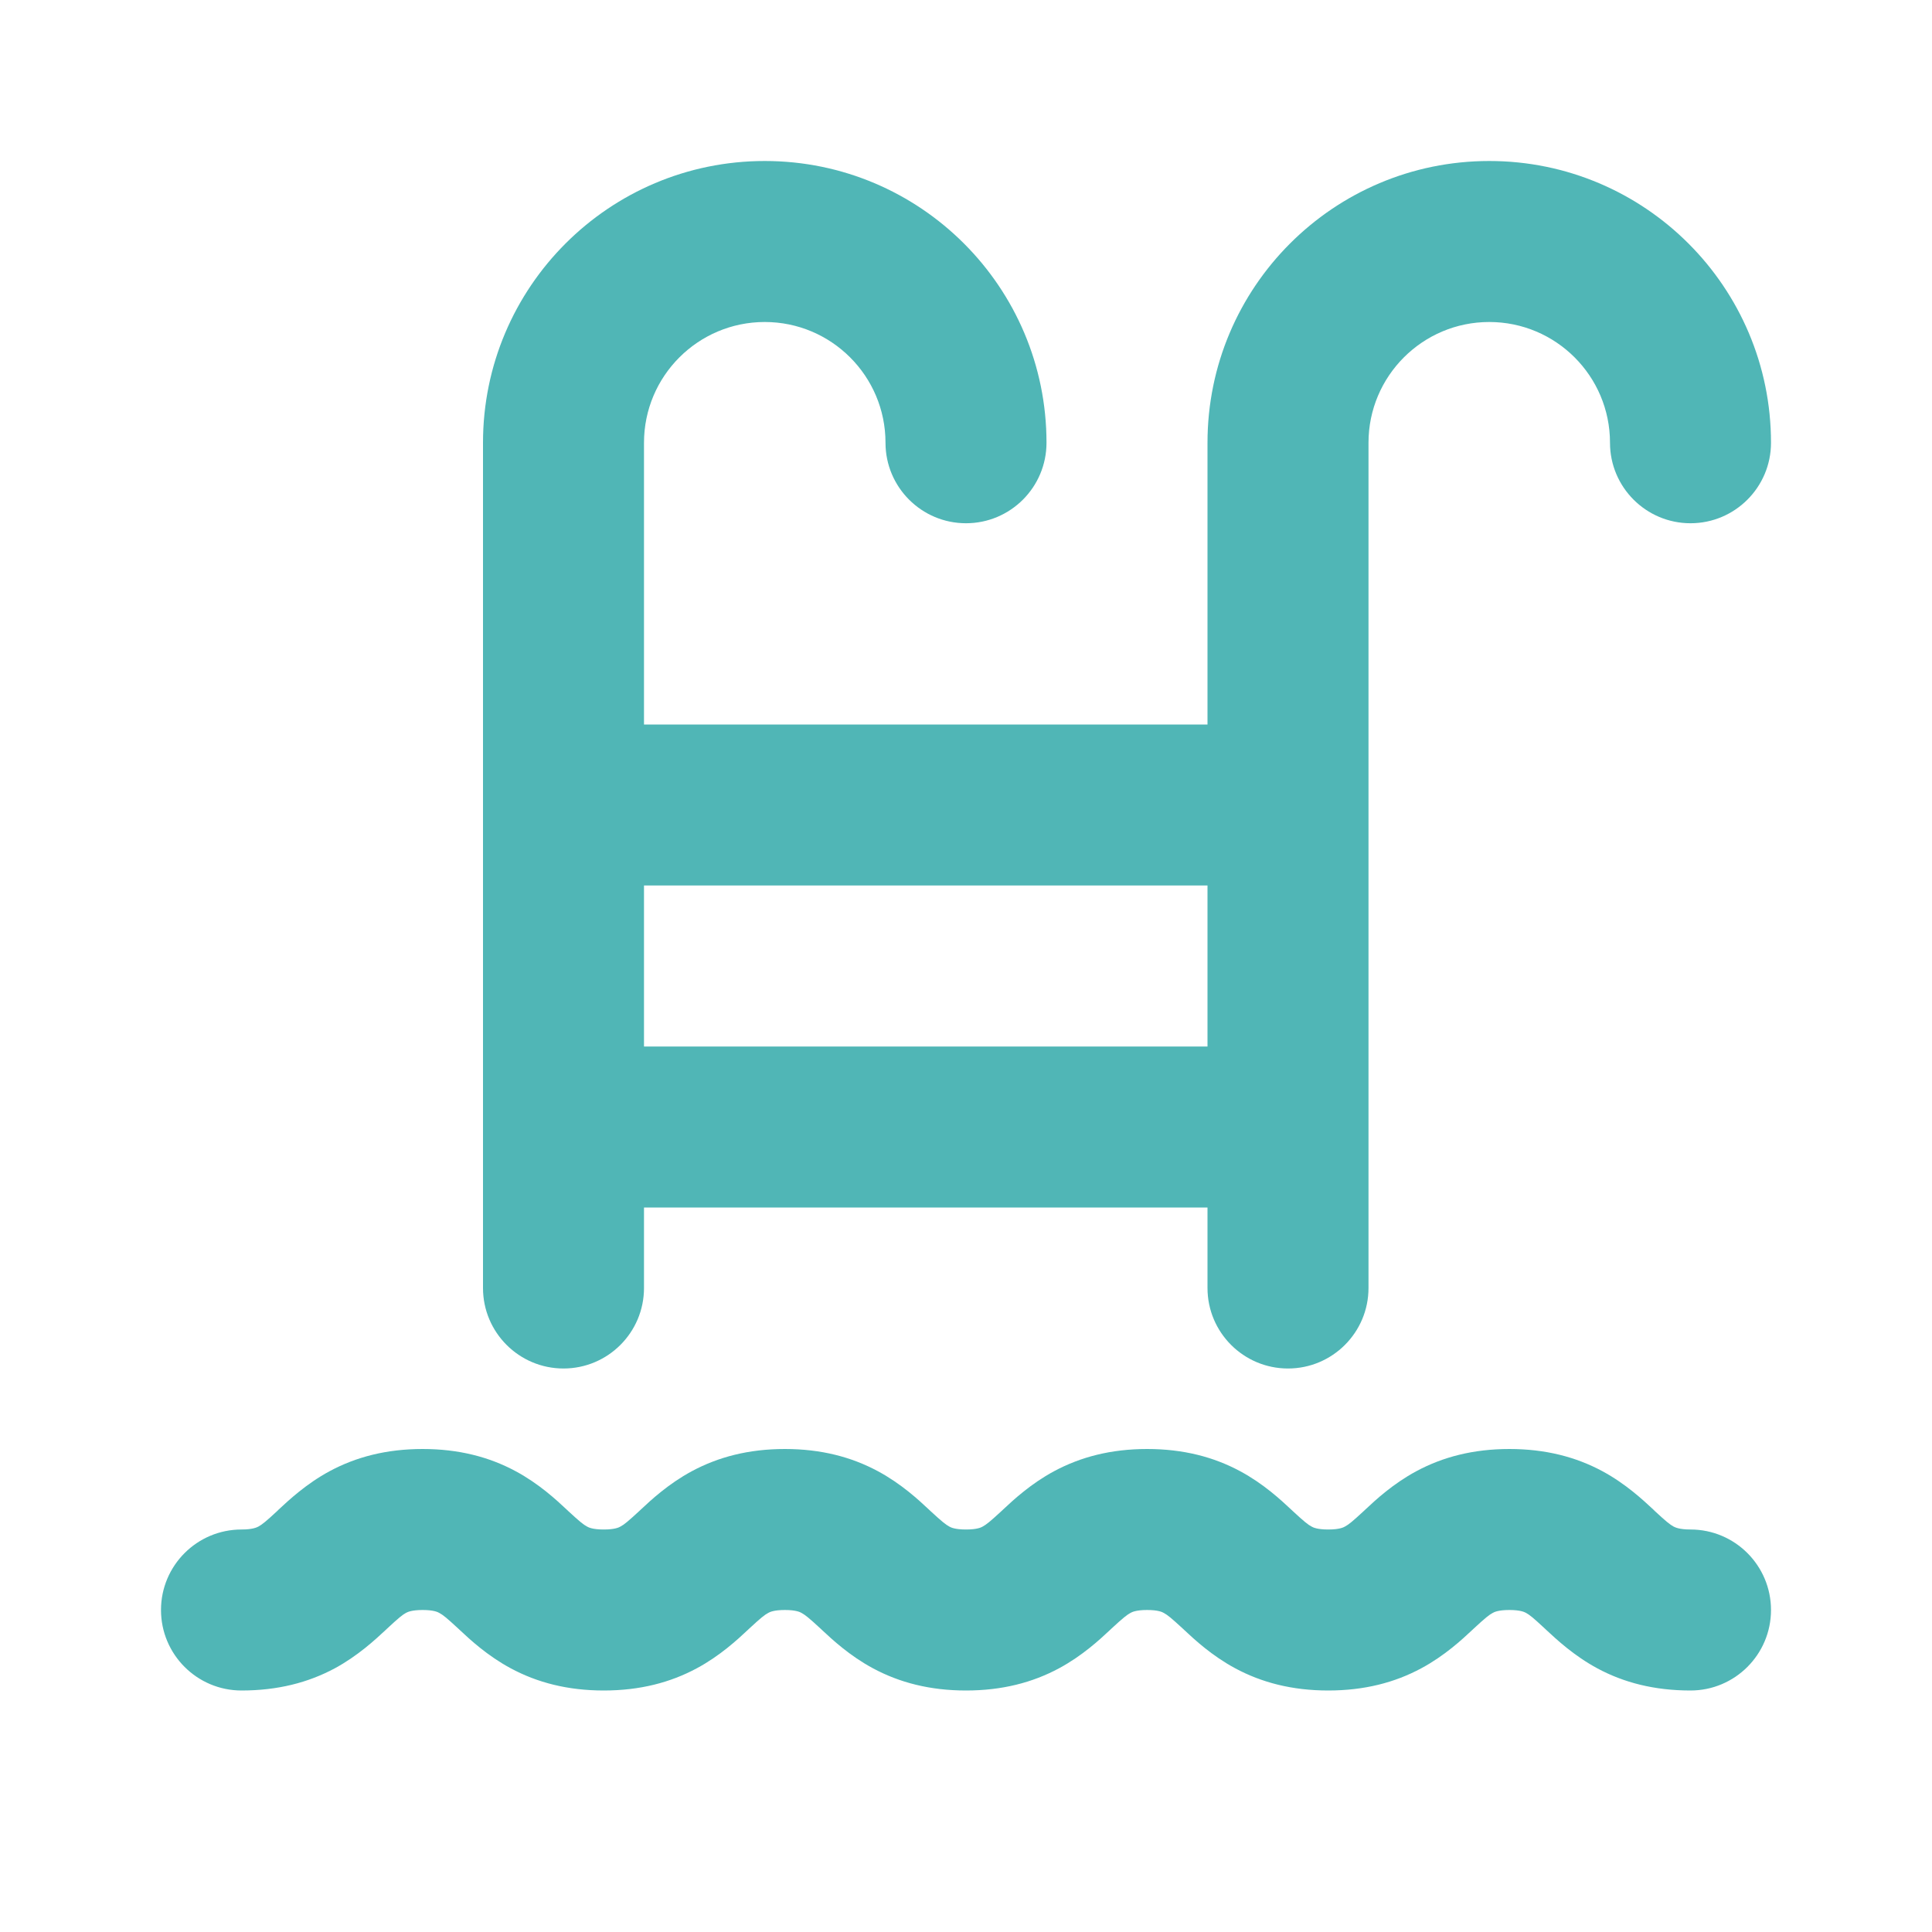
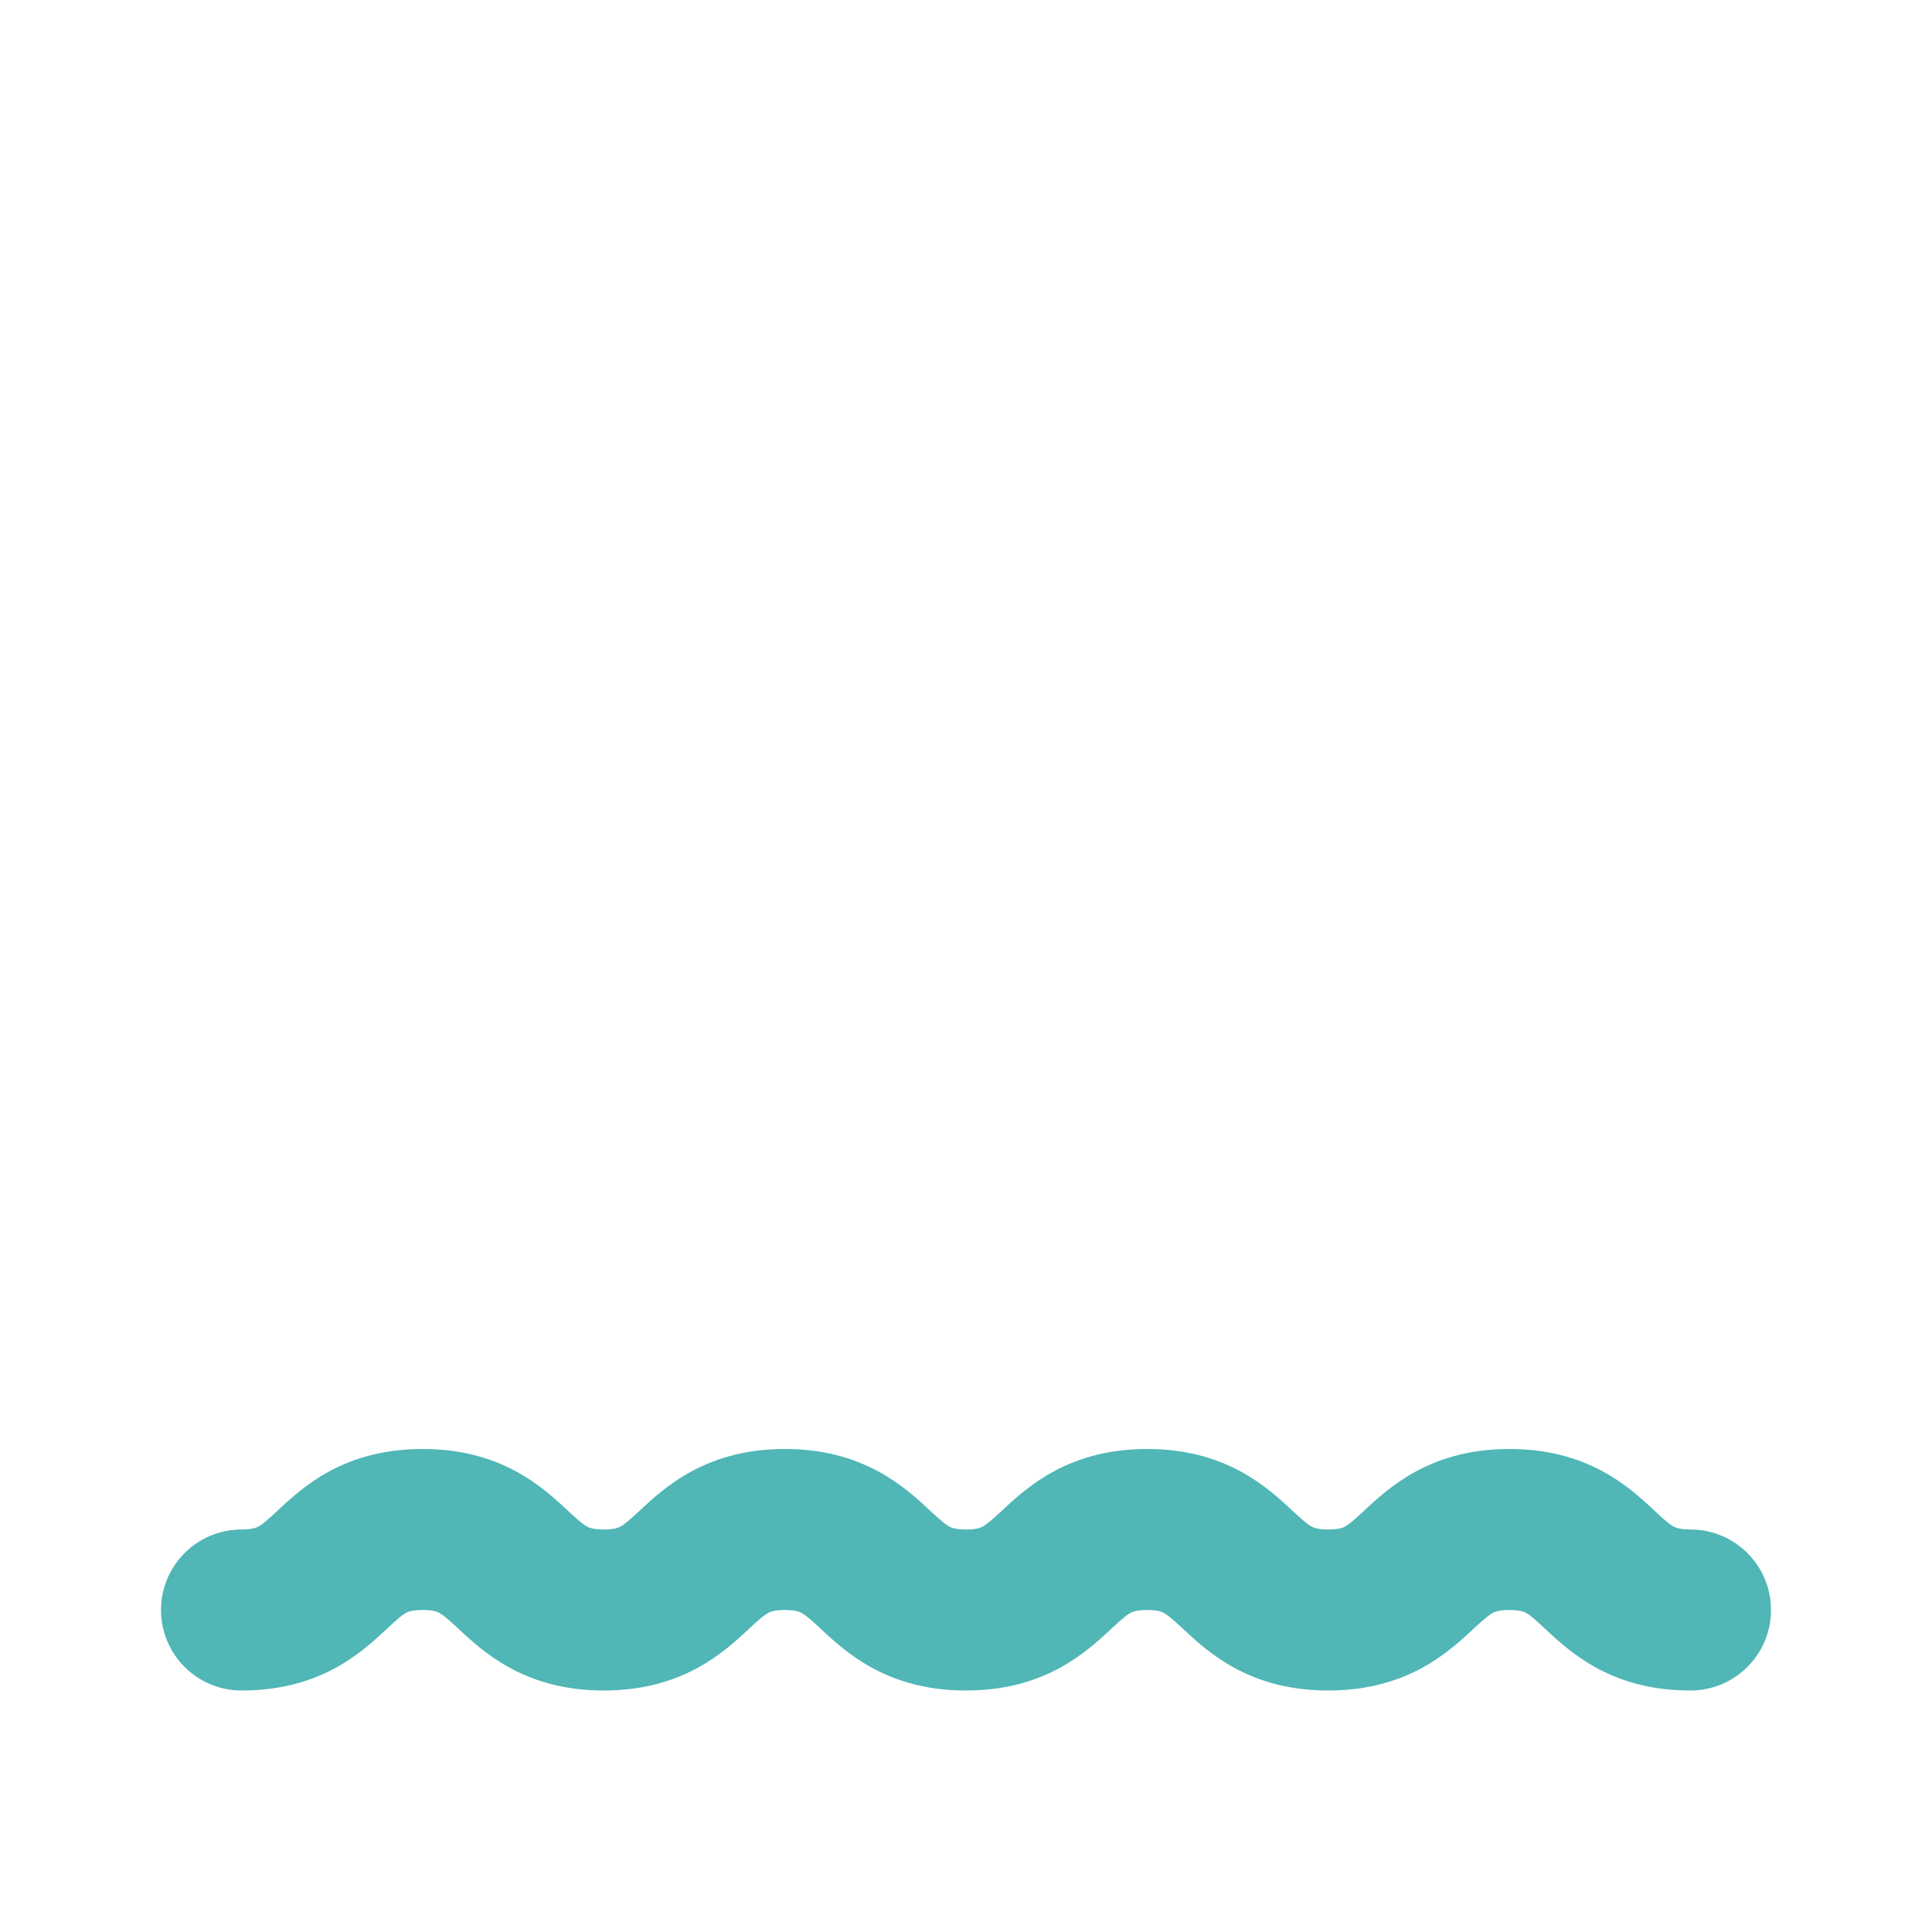
<svg xmlns="http://www.w3.org/2000/svg" width="24" height="24" viewBox="0 0 24 24" fill="none">
-   <path fill-rule="evenodd" clip-rule="evenodd" d="M9.5 4C8.672 4 8 4.672 8 5.5V9H15V5.5C15 3.567 16.567 2 18.5 2C20.433 2 22 3.567 22 5.5C22 6.052 21.552 6.5 21 6.5C20.448 6.5 20 6.052 20 5.5C20 4.672 19.328 4 18.5 4C17.672 4 17 4.672 17 5.5V16C17 16.552 16.552 17 16 17C15.448 17 15 16.552 15 16V15H8V16C8 16.552 7.552 17 7 17C6.448 17 6 16.552 6 16V5.5C6 3.567 7.567 2 9.5 2C11.433 2 13 3.567 13 5.5C13 6.052 12.552 6.5 12 6.5C11.448 6.5 11 6.052 11 5.5C11 4.672 10.328 4 9.5 4ZM15 11V13H8V11H15Z" fill="#50B6B6" />
  <path d="M3 21C3.449 21 3.828 20.902 4.158 20.725C4.448 20.568 4.664 20.366 4.791 20.248L4.809 20.231C4.954 20.096 4.999 20.06 5.043 20.036C5.062 20.026 5.111 20 5.25 20C5.389 20 5.439 20.026 5.458 20.037C5.503 20.061 5.548 20.097 5.694 20.232L5.712 20.249C5.838 20.367 6.054 20.568 6.344 20.724C6.673 20.901 7.051 21 7.5 21C7.949 21 8.327 20.901 8.656 20.724C8.946 20.568 9.162 20.367 9.288 20.249L9.306 20.232C9.452 20.097 9.497 20.061 9.542 20.037C9.561 20.026 9.611 20 9.75 20C9.889 20 9.939 20.026 9.958 20.037C10.002 20.061 10.048 20.097 10.194 20.232L10.212 20.249C10.338 20.367 10.554 20.568 10.844 20.724C11.173 20.901 11.551 21 12 21C12.449 21 12.827 20.901 13.156 20.724C13.446 20.568 13.662 20.367 13.788 20.249L13.806 20.232C13.952 20.097 13.998 20.061 14.042 20.037C14.061 20.026 14.111 20 14.25 20C14.389 20 14.439 20.026 14.458 20.037C14.502 20.061 14.548 20.097 14.694 20.232L14.712 20.249C14.838 20.367 15.054 20.568 15.344 20.724C15.673 20.901 16.051 21 16.5 21C16.949 21 17.327 20.901 17.656 20.724C17.946 20.568 18.162 20.367 18.288 20.249L18.306 20.232C18.452 20.097 18.497 20.061 18.542 20.037C18.561 20.026 18.611 20 18.75 20C18.889 20 18.938 20.026 18.957 20.036C19.001 20.06 19.046 20.096 19.191 20.231L19.209 20.248C19.336 20.366 19.552 20.568 19.843 20.725C20.172 20.902 20.551 21 21 21C21.552 21 22 20.552 22 20C22 19.448 21.552 19 21 19C20.859 19 20.809 18.973 20.789 18.963C20.746 18.939 20.7 18.904 20.555 18.769L20.537 18.751C20.411 18.634 20.195 18.432 19.906 18.276C19.577 18.099 19.199 18 18.75 18C18.301 18 17.923 18.099 17.594 18.276C17.304 18.432 17.088 18.633 16.962 18.751L16.944 18.768C16.798 18.903 16.753 18.939 16.708 18.963C16.689 18.974 16.639 19 16.5 19C16.361 19 16.311 18.974 16.292 18.963C16.247 18.939 16.202 18.903 16.056 18.768L16.038 18.751C15.912 18.633 15.696 18.432 15.406 18.276C15.077 18.099 14.699 18 14.25 18C13.801 18 13.423 18.099 13.094 18.276C12.804 18.432 12.588 18.633 12.462 18.751L12.444 18.768C12.298 18.903 12.252 18.939 12.208 18.963C12.189 18.974 12.139 19 12 19C11.861 19 11.811 18.974 11.792 18.963C11.748 18.939 11.702 18.903 11.556 18.768L11.538 18.751C11.412 18.633 11.196 18.432 10.906 18.276C10.577 18.099 10.199 18 9.75 18C9.301 18 8.923 18.099 8.594 18.276C8.304 18.432 8.088 18.633 7.962 18.751L7.944 18.768C7.798 18.903 7.753 18.939 7.708 18.963C7.689 18.974 7.639 19 7.5 19C7.361 19 7.311 18.974 7.292 18.963C7.247 18.939 7.202 18.903 7.056 18.768L7.038 18.751C6.912 18.633 6.696 18.432 6.406 18.276C6.077 18.099 5.699 18 5.25 18C4.801 18 4.423 18.099 4.094 18.276C3.805 18.432 3.589 18.634 3.463 18.751L3.445 18.769C3.3 18.904 3.254 18.939 3.211 18.963C3.191 18.973 3.141 19 3 19C2.448 19 2 19.448 2 20C2 20.552 2.448 21 3 21Z" fill="#50B6B6" />
</svg>